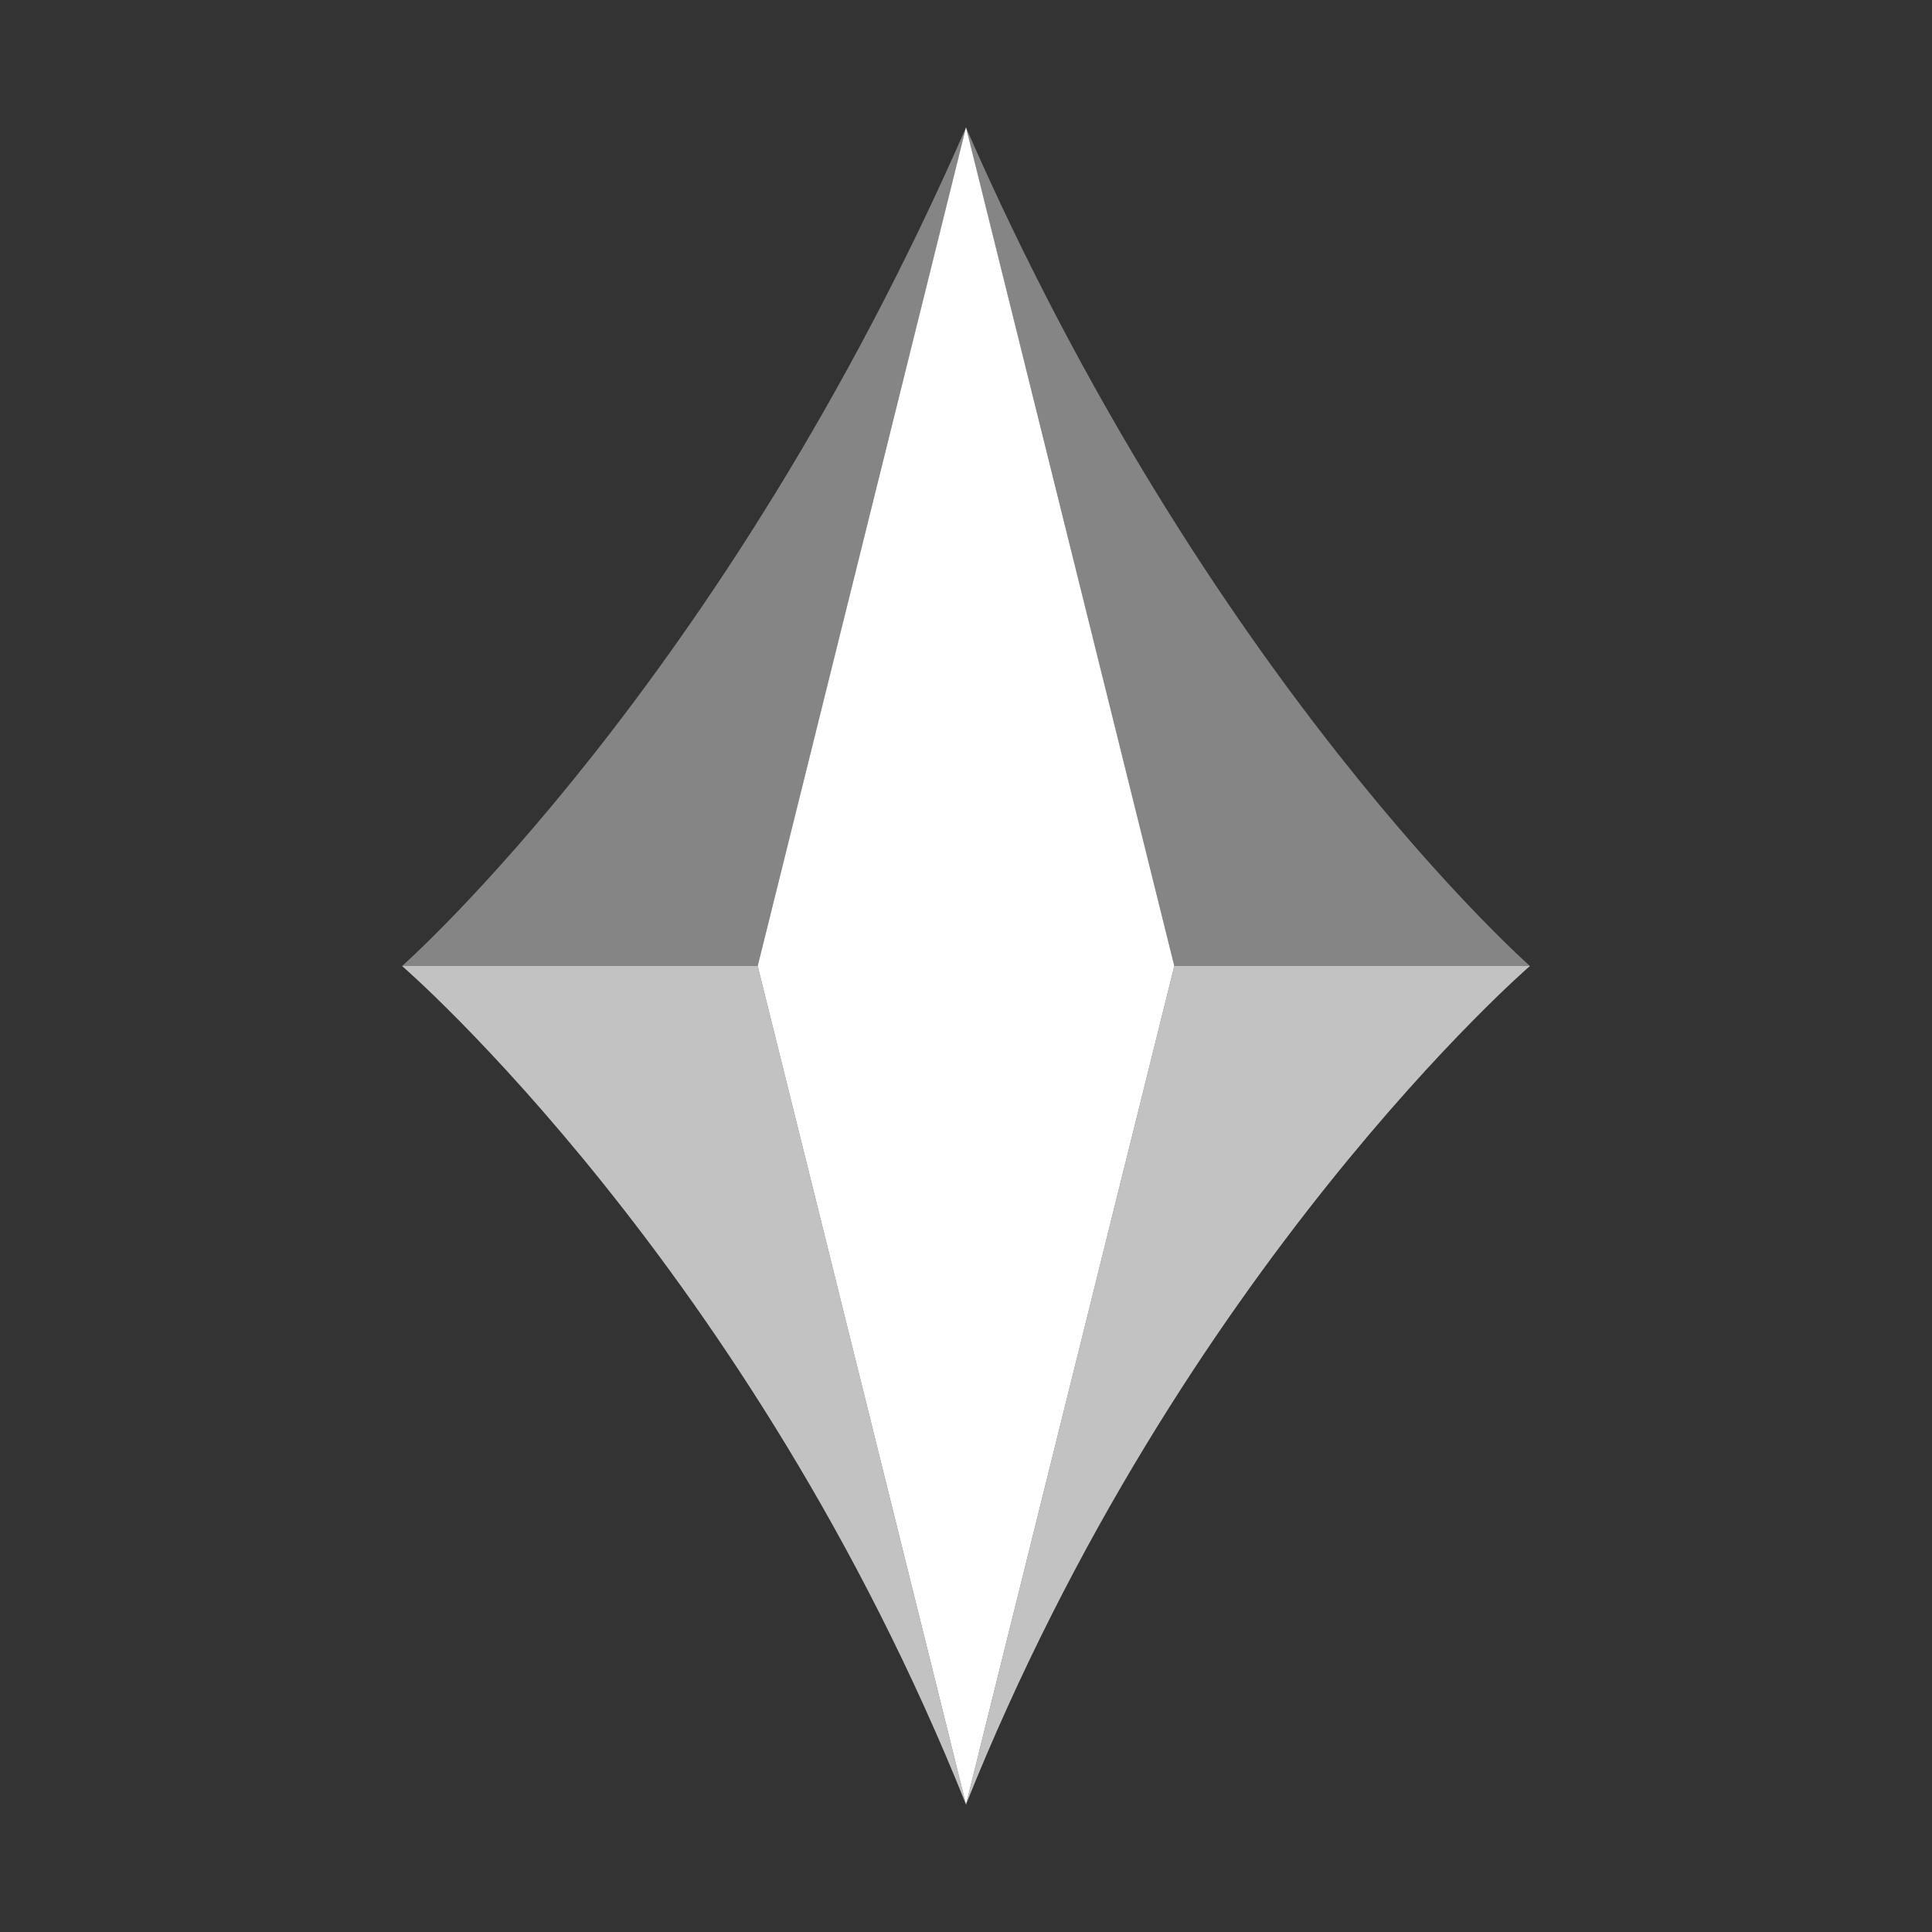
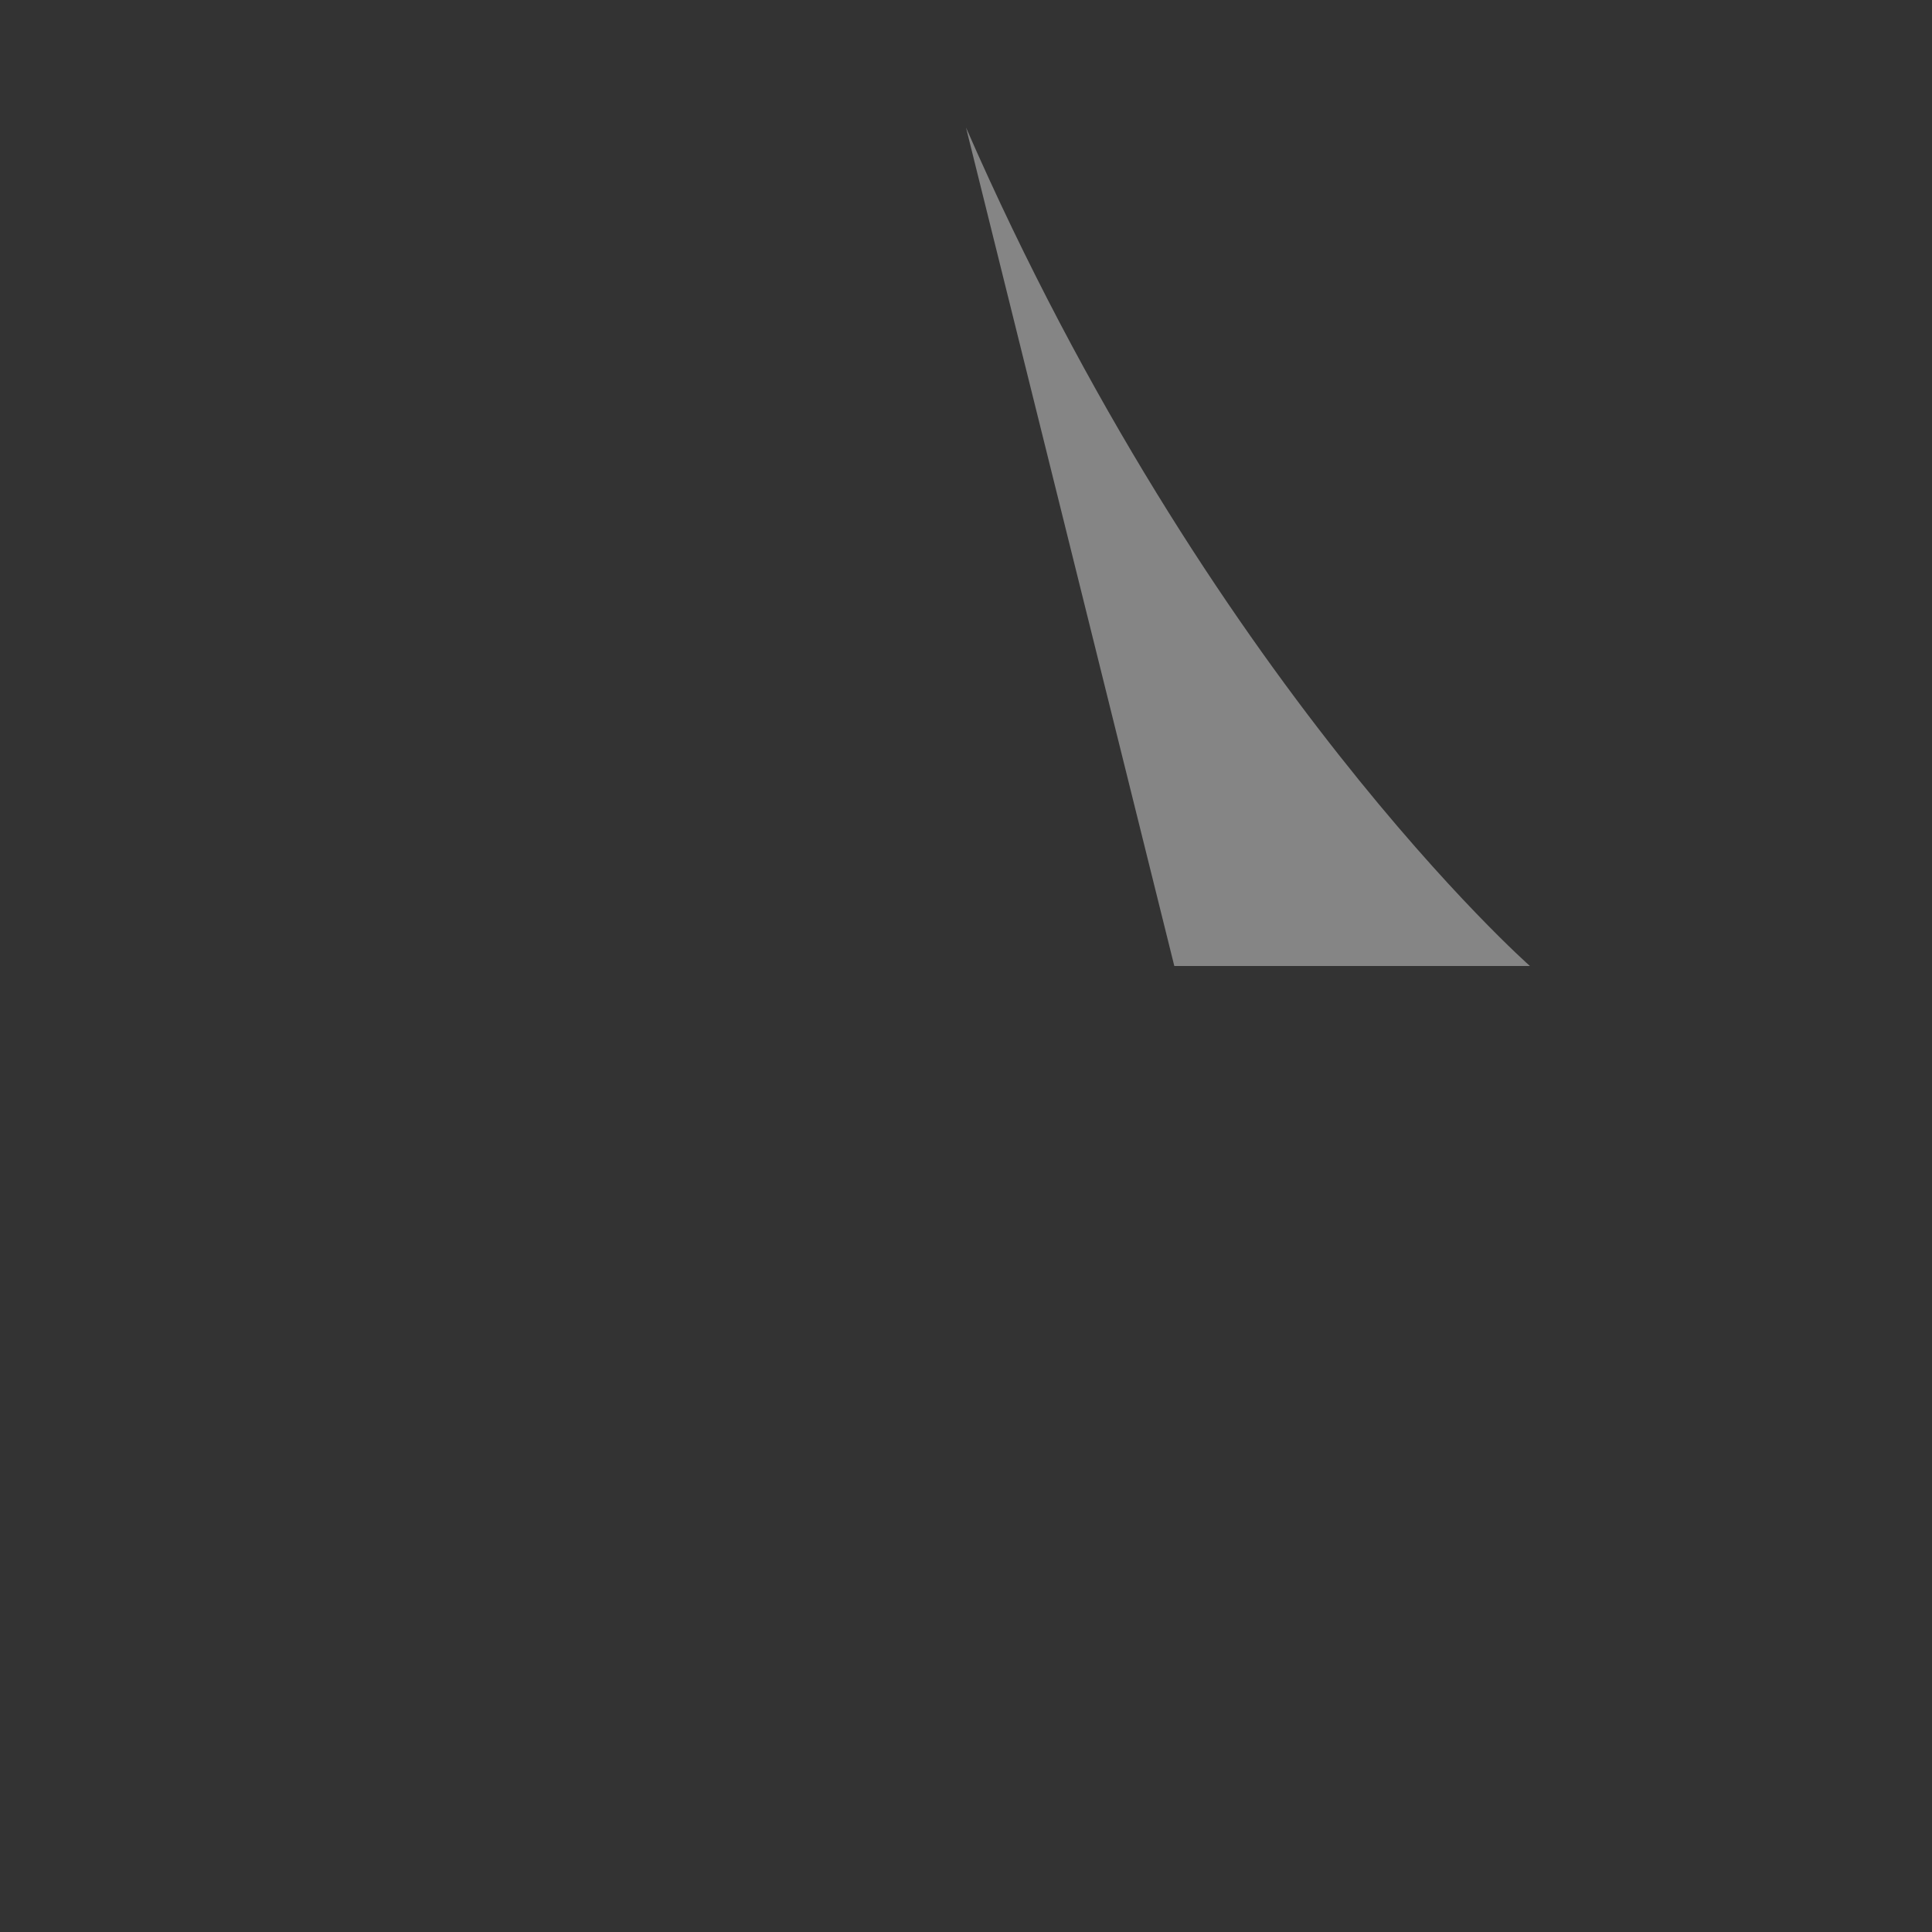
<svg xmlns="http://www.w3.org/2000/svg" id="Layer_1" data-name="Layer 1" viewBox="0 0 70.3 70.3">
  <rect x="0" y="0" width="70.3" height="70.3" fill="#333333" stroke="none" />
  <defs>
    <style>
      .cls-1 {
        opacity: .4;
      }

      .cls-1, .cls-2, .cls-3 {
        fill: #fff;
      }

      .cls-2 {
        opacity: .7;
      }
    </style>
  </defs>
  <g>
-     <path class="cls-1" d="M35.15,4.64l-7.58,30.51h-12.94s11.7-10.31,20.52-30.51Z" />
    <path class="cls-1" d="M55.67,35.15h-12.94l-7.58-30.51c8.82,20.2,20.52,30.51,20.52,30.51Z" />
-     <path class="cls-2" d="M35.15,65.66c-7.83-19.56-20.52-30.51-20.52-30.51h12.94l7.58,30.51Z" />
-     <polygon class="cls-3" points="42.73 35.15 35.15 65.66 27.57 35.15 35.15 4.63 42.73 35.15" />
-     <path class="cls-2" d="M55.67,35.15s-12.69,10.95-20.52,30.51l7.58-30.51h12.94Z" />
  </g>
</svg>